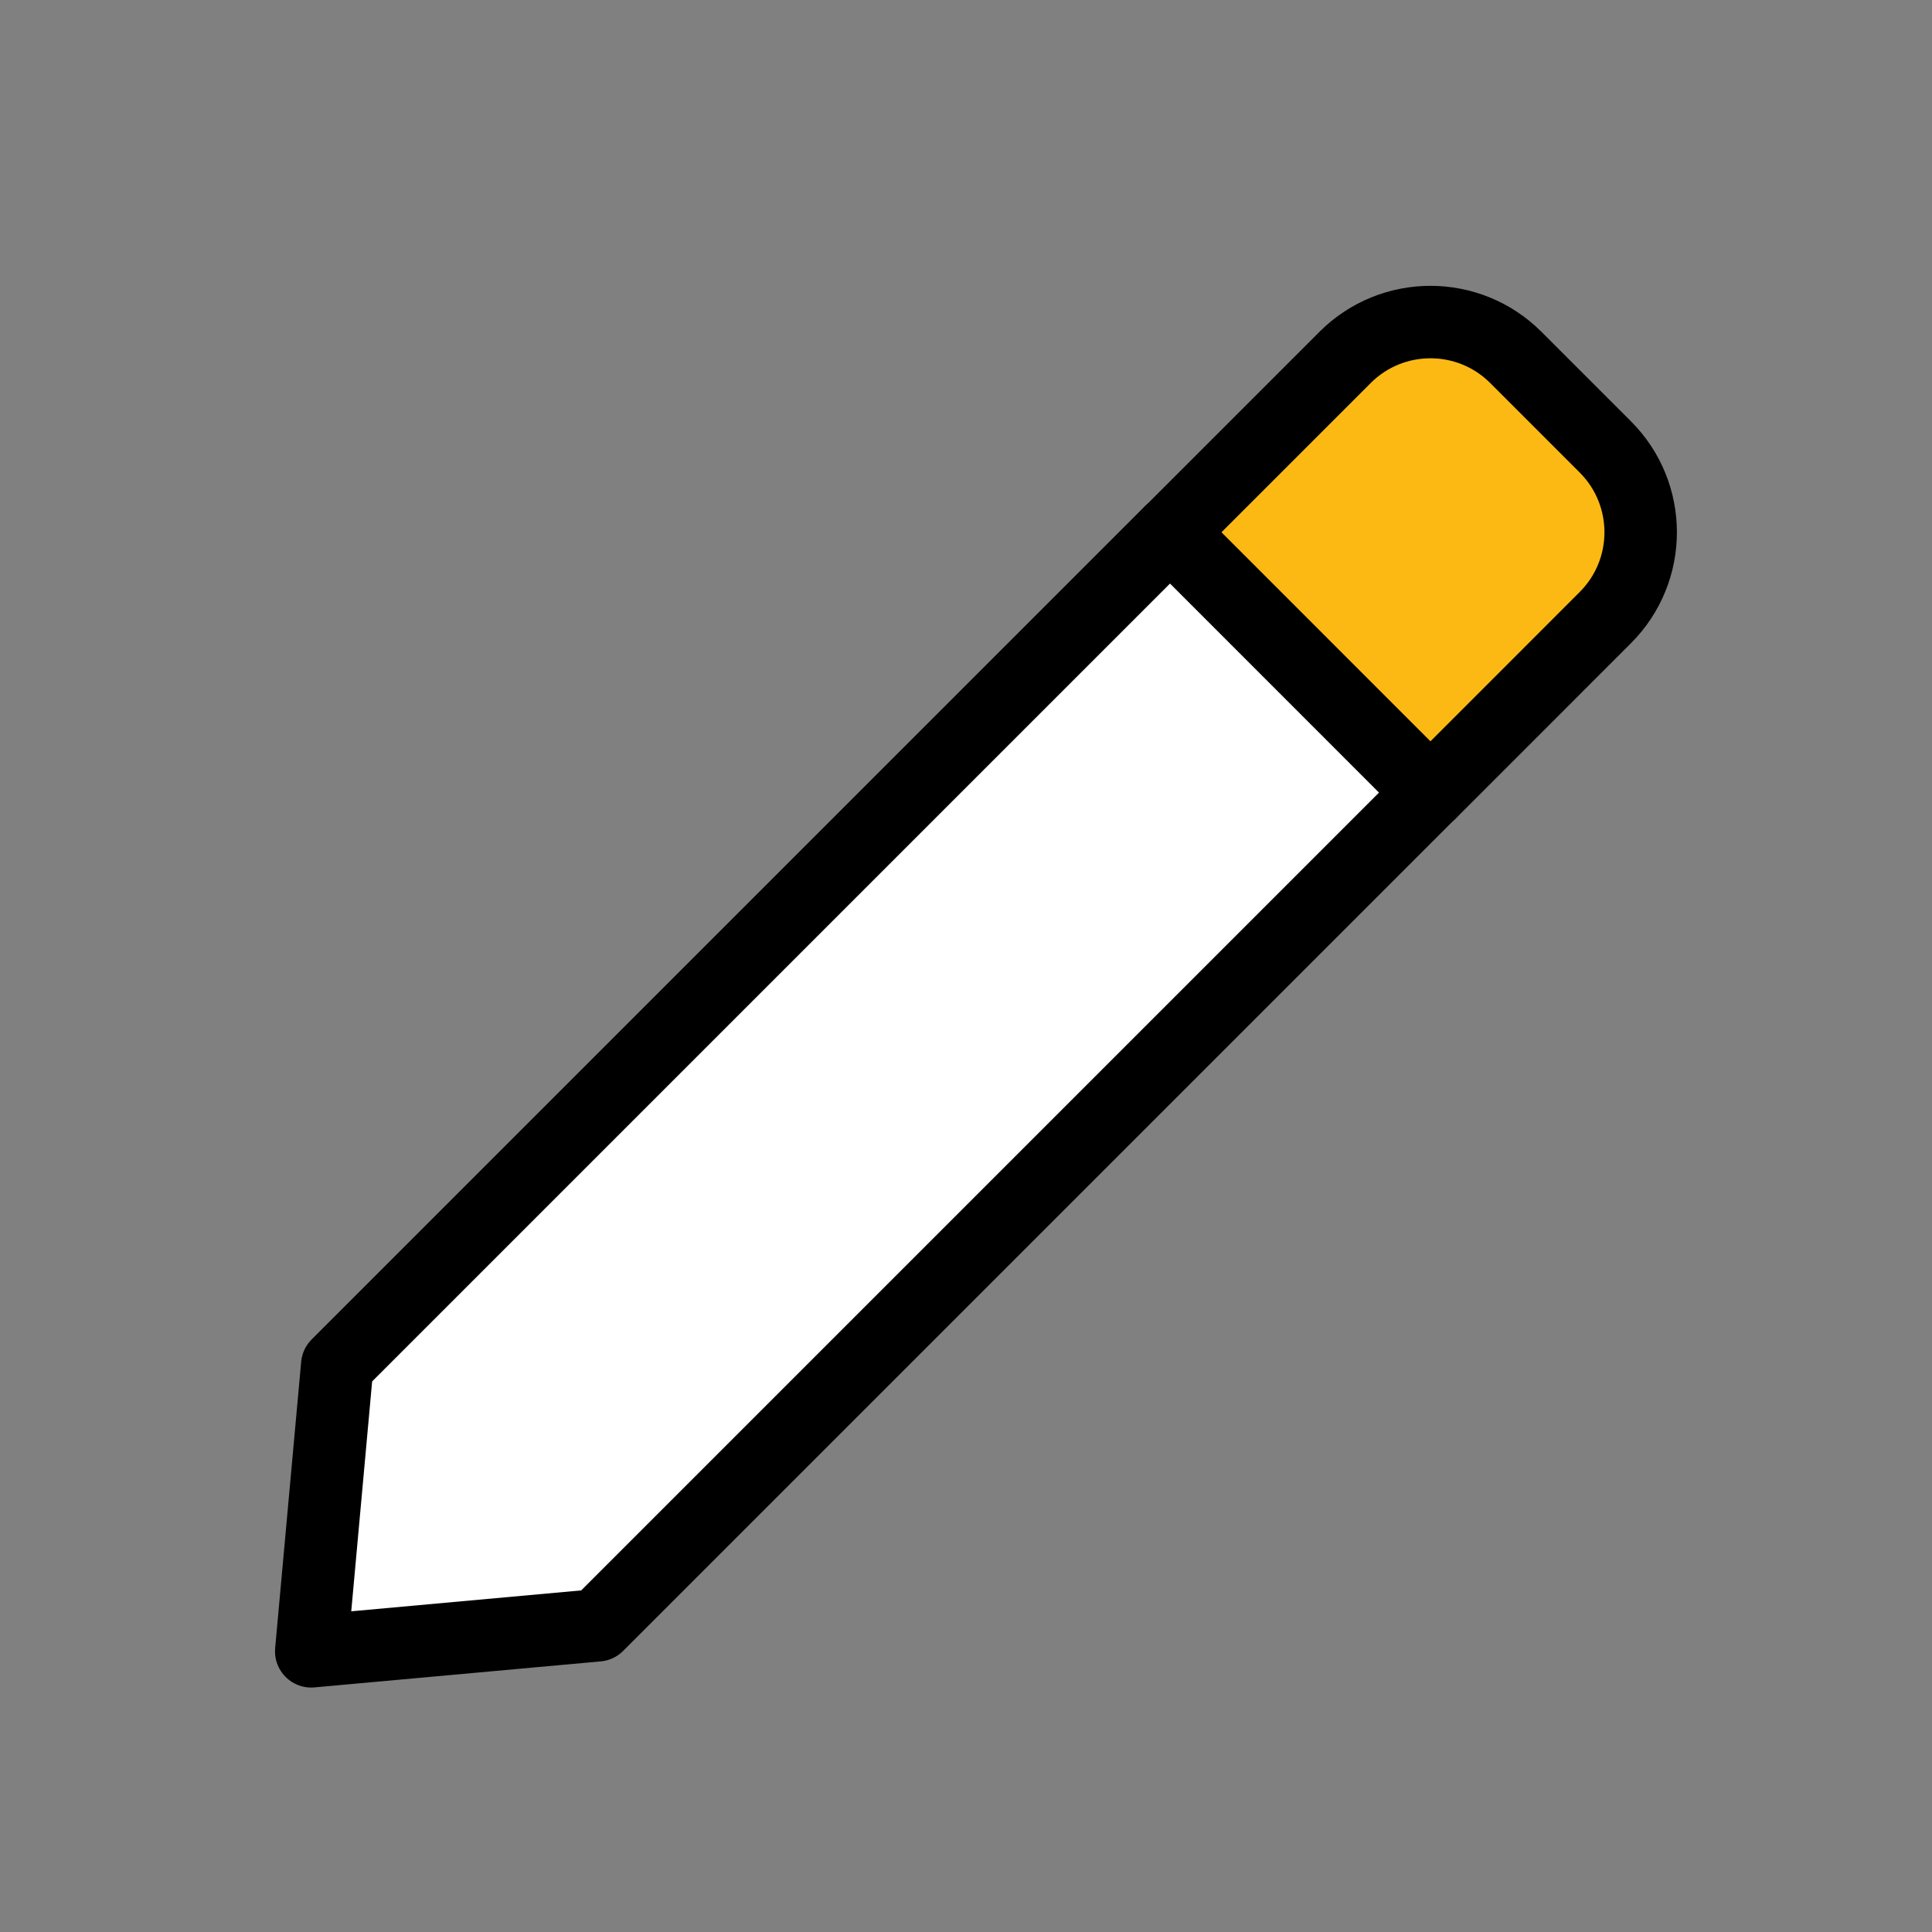
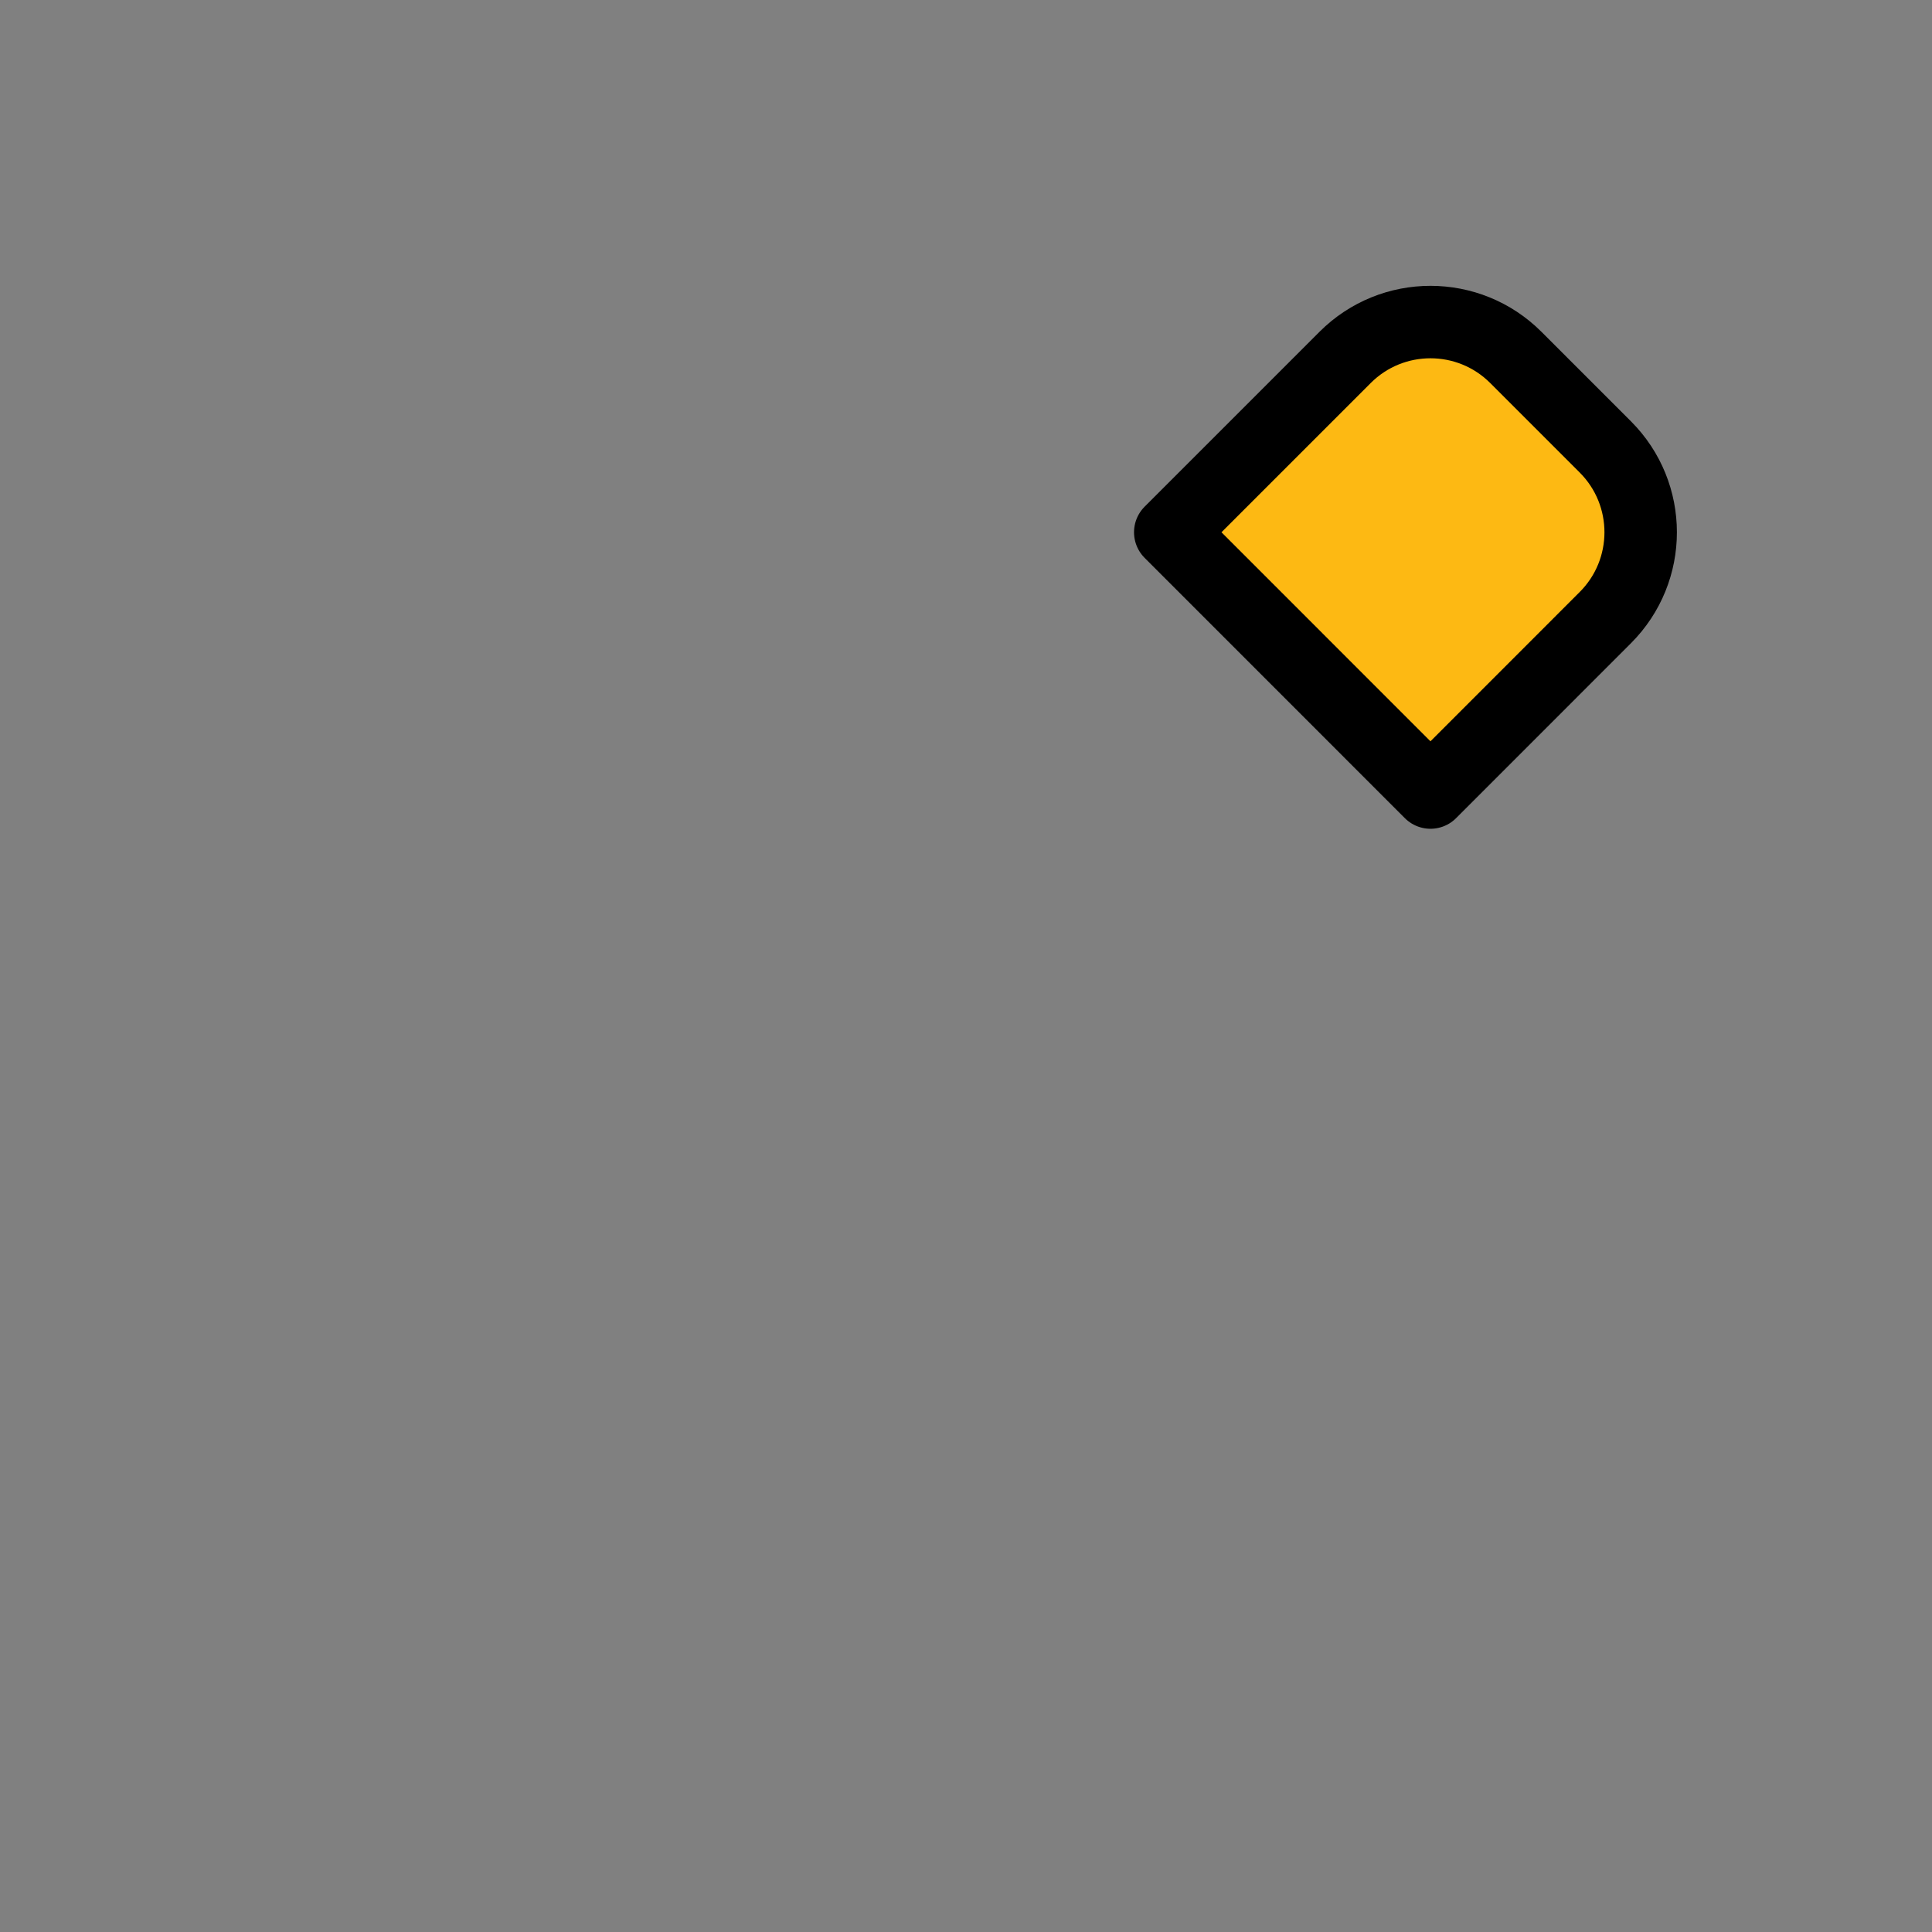
<svg xmlns="http://www.w3.org/2000/svg" width="32" height="32" viewBox="0 0 32 32" fill="none">
  <rect x="0" y="0" width="32" height="32" fill="#808080" stroke="none" />
-   <path d="M5.586 22.61L19.38 8.816L23.69 13.127L9.897 26.92L5.155 27.351L5.586 22.61Z" fill="white" stroke="black" stroke-width="1.2" stroke-linecap="round" stroke-linejoin="round" />
  <path d="M19.383 8.816L22.279 5.92C23.06 5.139 24.326 5.139 25.107 5.92L26.589 7.402C27.37 8.183 27.37 9.449 26.589 10.23L23.693 13.127L19.383 8.816Z" fill="#FDB913" stroke="black" stroke-width="1.2" stroke-linecap="round" stroke-linejoin="round" />
</svg>